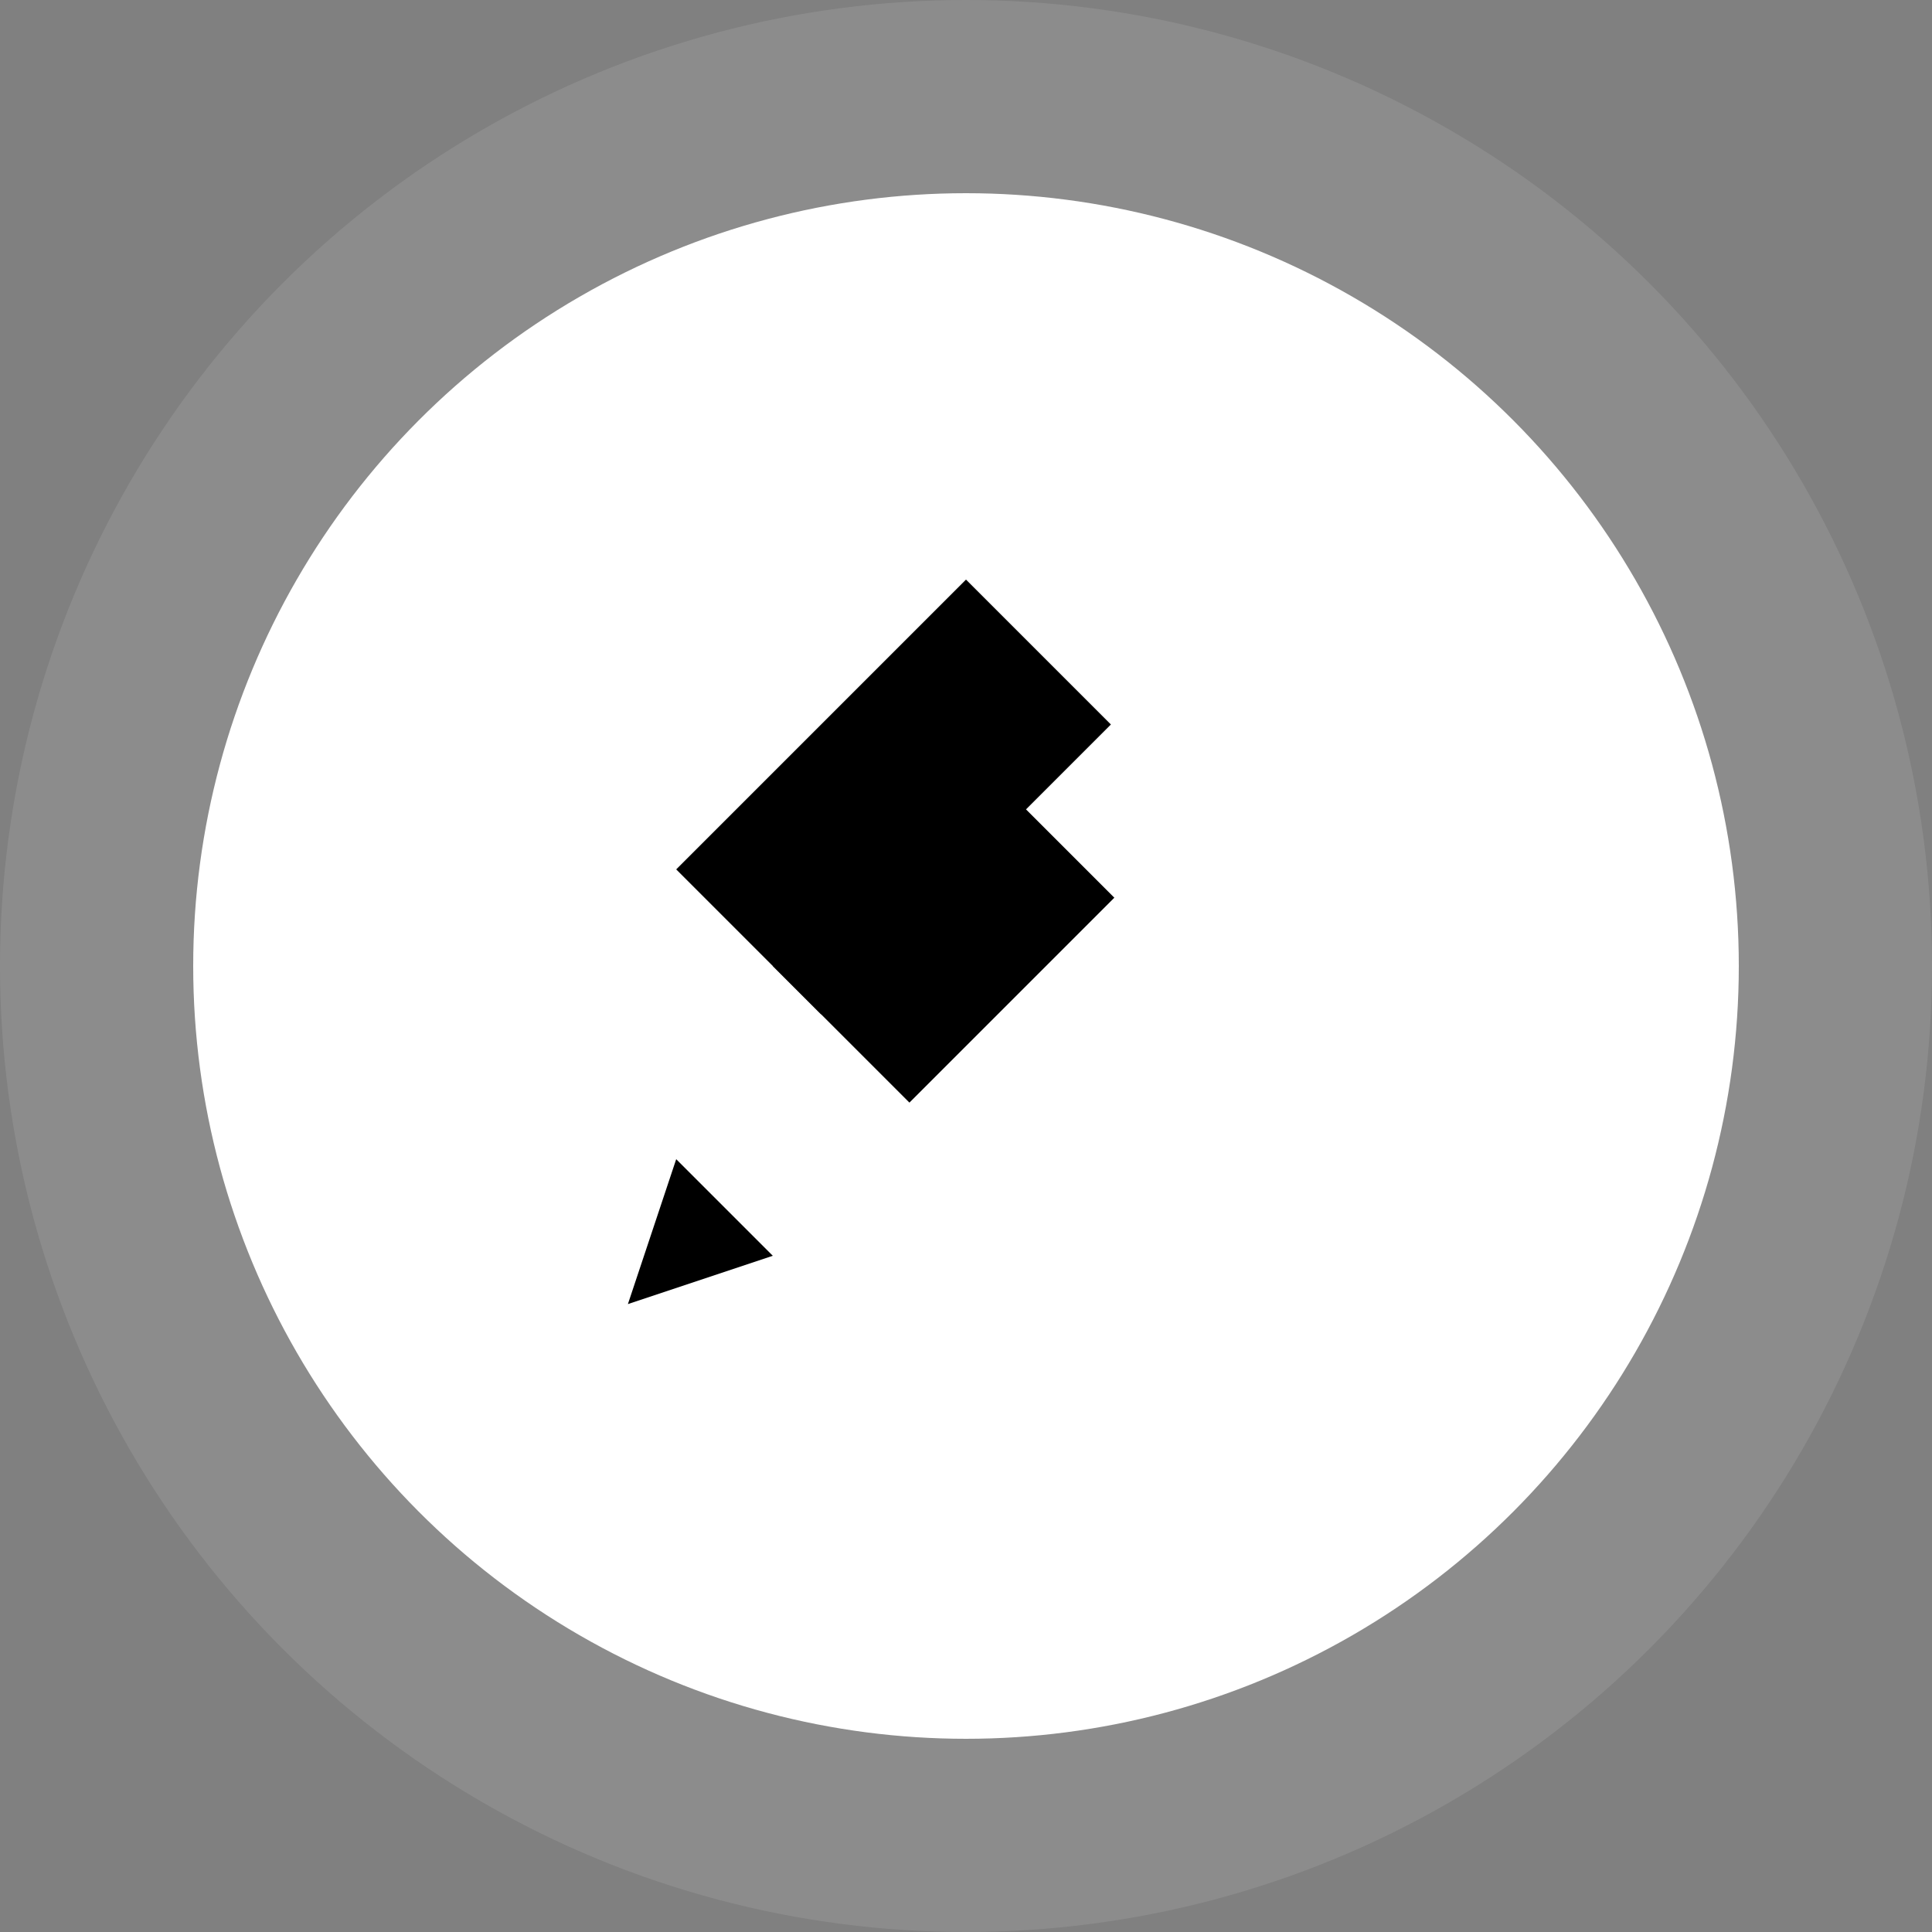
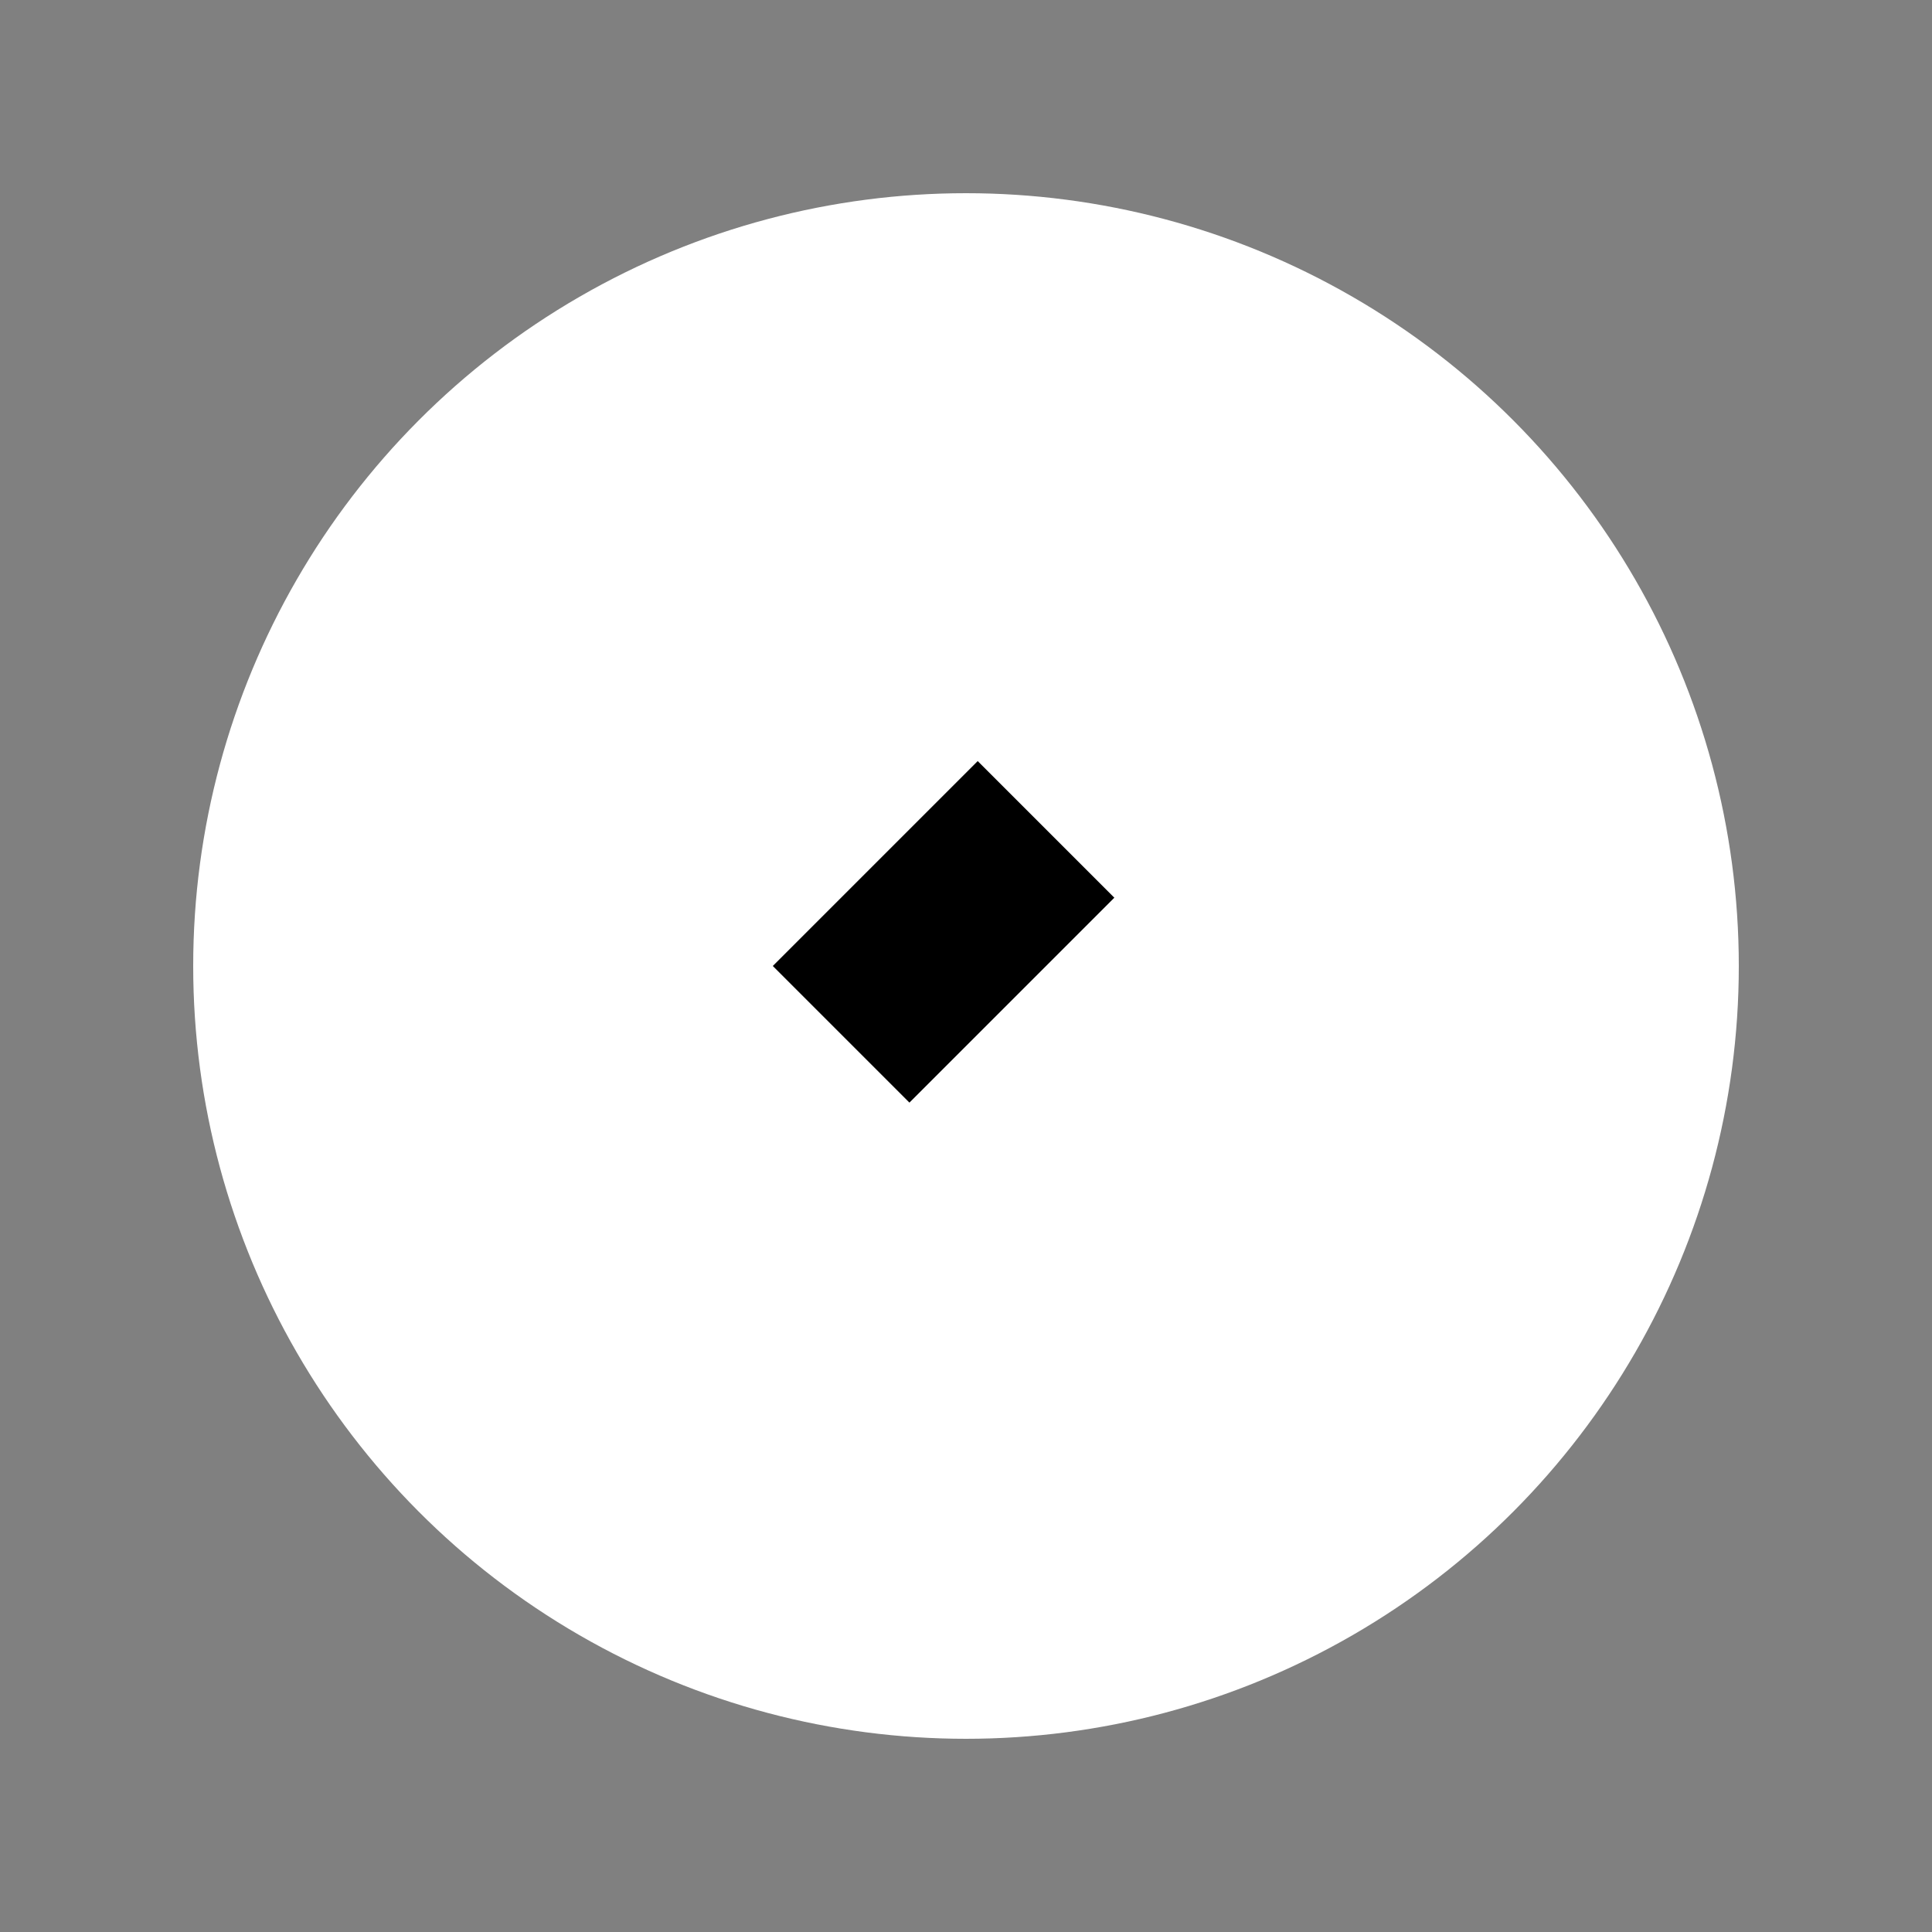
<svg xmlns="http://www.w3.org/2000/svg" width="80" height="80" viewBox="0 0 80 80" fill="none">
  <rect x="0" y="0" width="80" height="80" fill="#808080" stroke="none" />
-   <circle cx="40" cy="40" r="40" fill="white" fill-opacity="0.1" />
  <circle cx="40" cy="40" r="32" fill="white" />
-   <path d="M40 24 L46 30 L34 42 L28 36 Z" fill="black" />
  <rect x="32" y="40" width="12" height="8" transform="rotate(-45 32 40)" fill="black" />
-   <path d="M28 48 L32 52 L26 54 Z" fill="black" />
</svg>